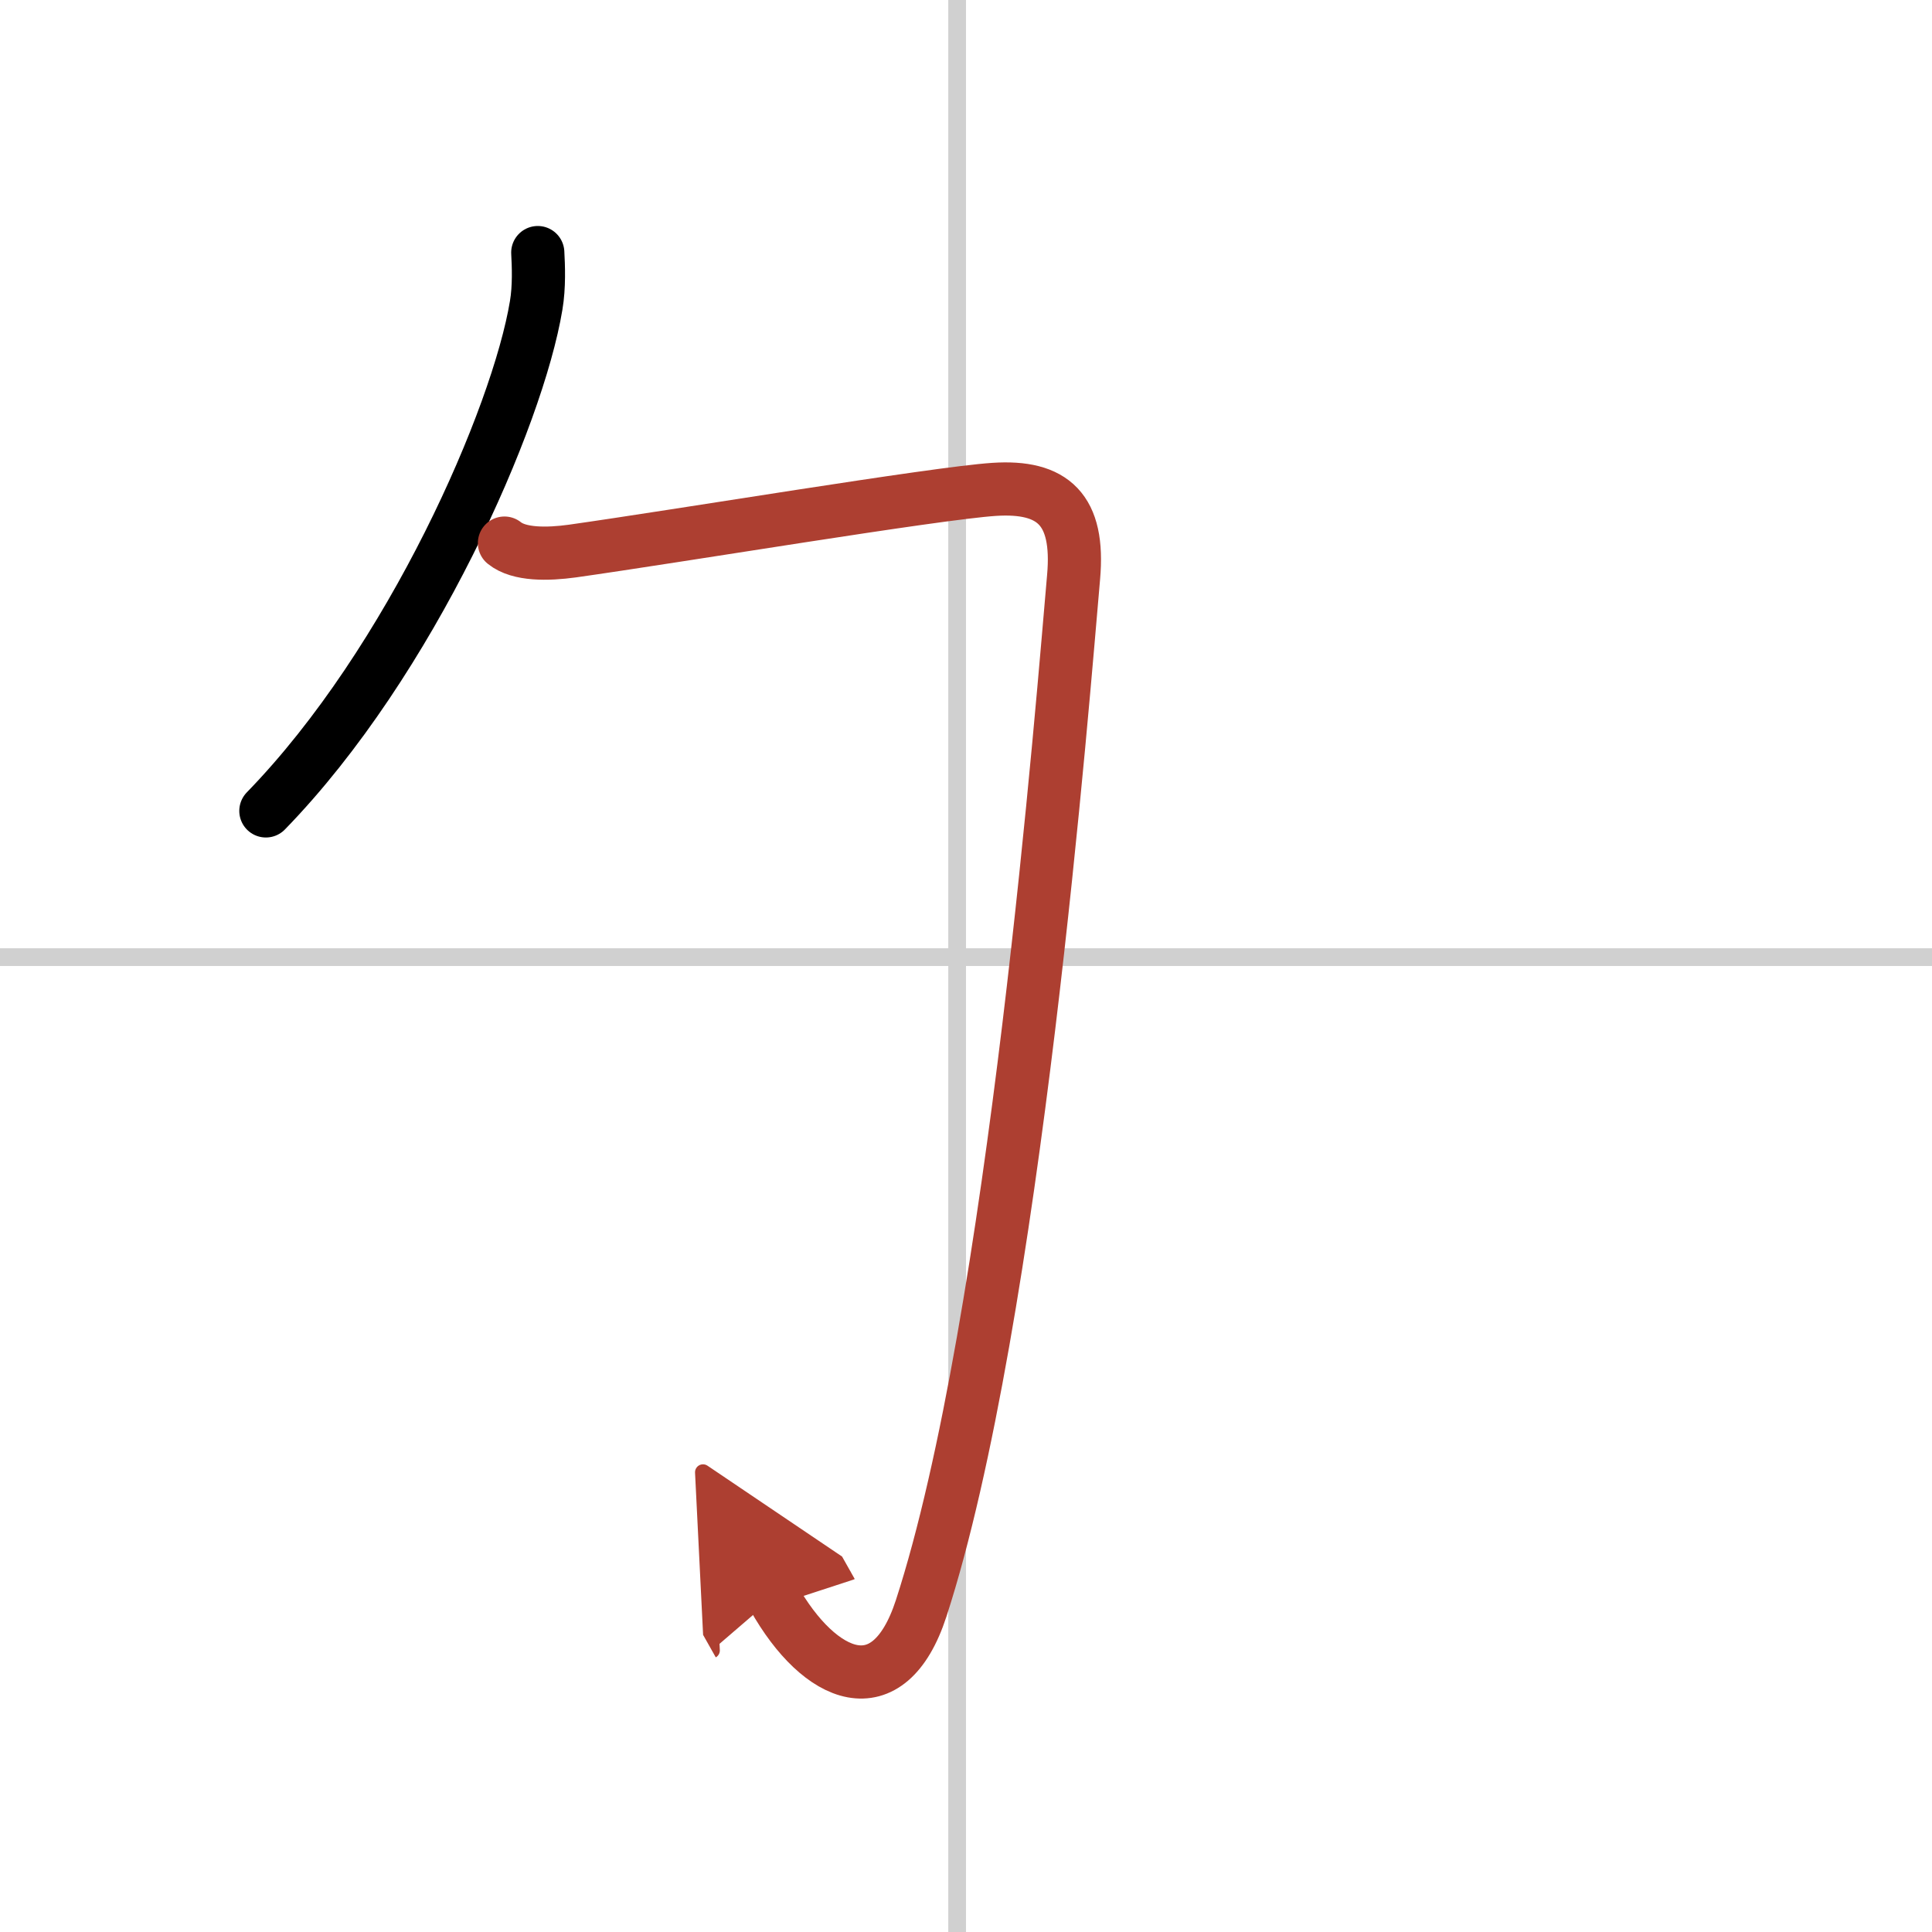
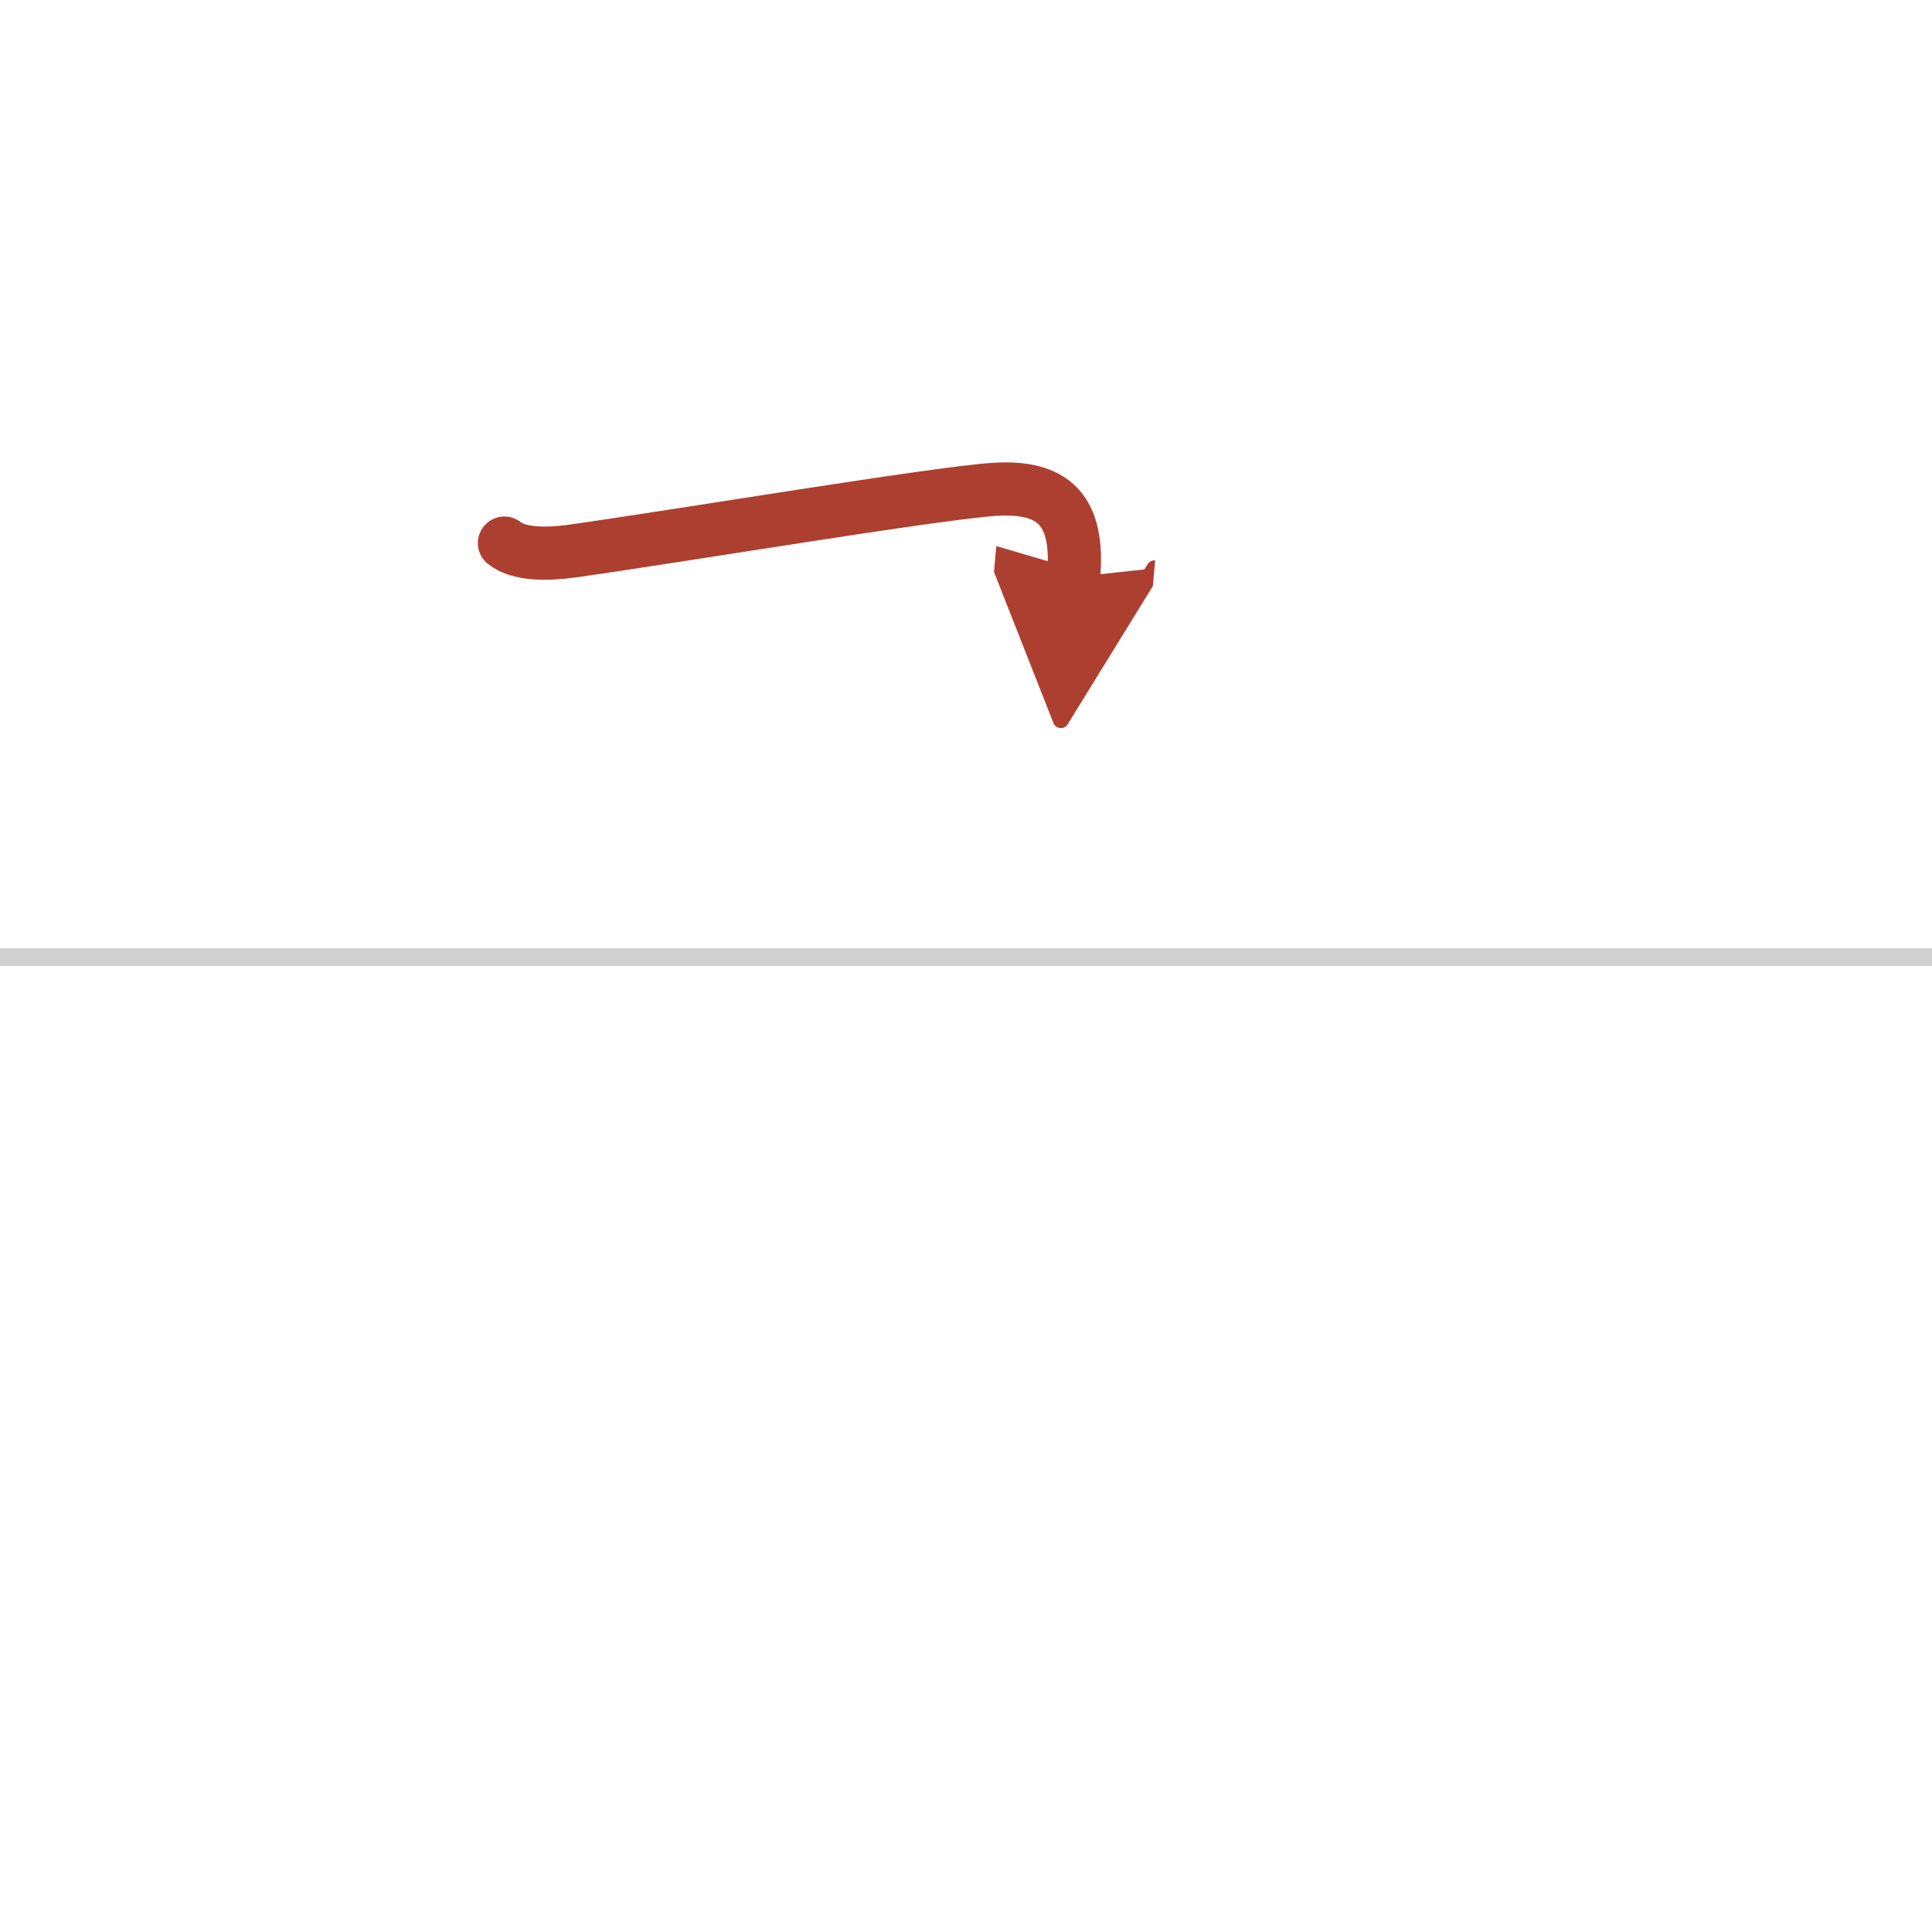
<svg xmlns="http://www.w3.org/2000/svg" width="400" height="400" viewBox="0 0 109 109">
  <defs>
    <marker id="a" markerWidth="4" orient="auto" refX="1" refY="5" viewBox="0 0 10 10">
      <polyline points="0 0 10 5 0 10 1 5" fill="#ad3f31" stroke="#ad3f31" />
    </marker>
  </defs>
  <g fill="none" stroke="#000" stroke-linecap="round" stroke-linejoin="round" stroke-width="3">
-     <rect width="100%" height="100%" fill="#fff" stroke="#fff" />
-     <line x1="54" x2="54" y2="109" stroke="#d0d0d0" stroke-width="1" />
    <line x2="109" y1="54" y2="54" stroke="#d0d0d0" stroke-width="1" />
-     <path d="m30.34 14.25c0.04 0.74 0.09 1.92-0.09 2.98-1.04 6.29-7.04 20.08-15.25 28.52" />
-     <path d="m28.46 30.64c0.83 0.67 2.44 0.64 3.83 0.45 5.96-0.84 20.46-3.26 23.79-3.48s4.83 1.13 4.49 4.95c-0.57 6.44-3.32 41.94-8.6 58.18-1.84 5.65-5.72 4.01-8.33-0.62" marker-end="url(#a)" stroke="#ad3f31" />
+     <path d="m28.46 30.64c0.83 0.67 2.44 0.64 3.83 0.45 5.96-0.84 20.46-3.26 23.79-3.48s4.83 1.13 4.49 4.95" marker-end="url(#a)" stroke="#ad3f31" />
  </g>
</svg>